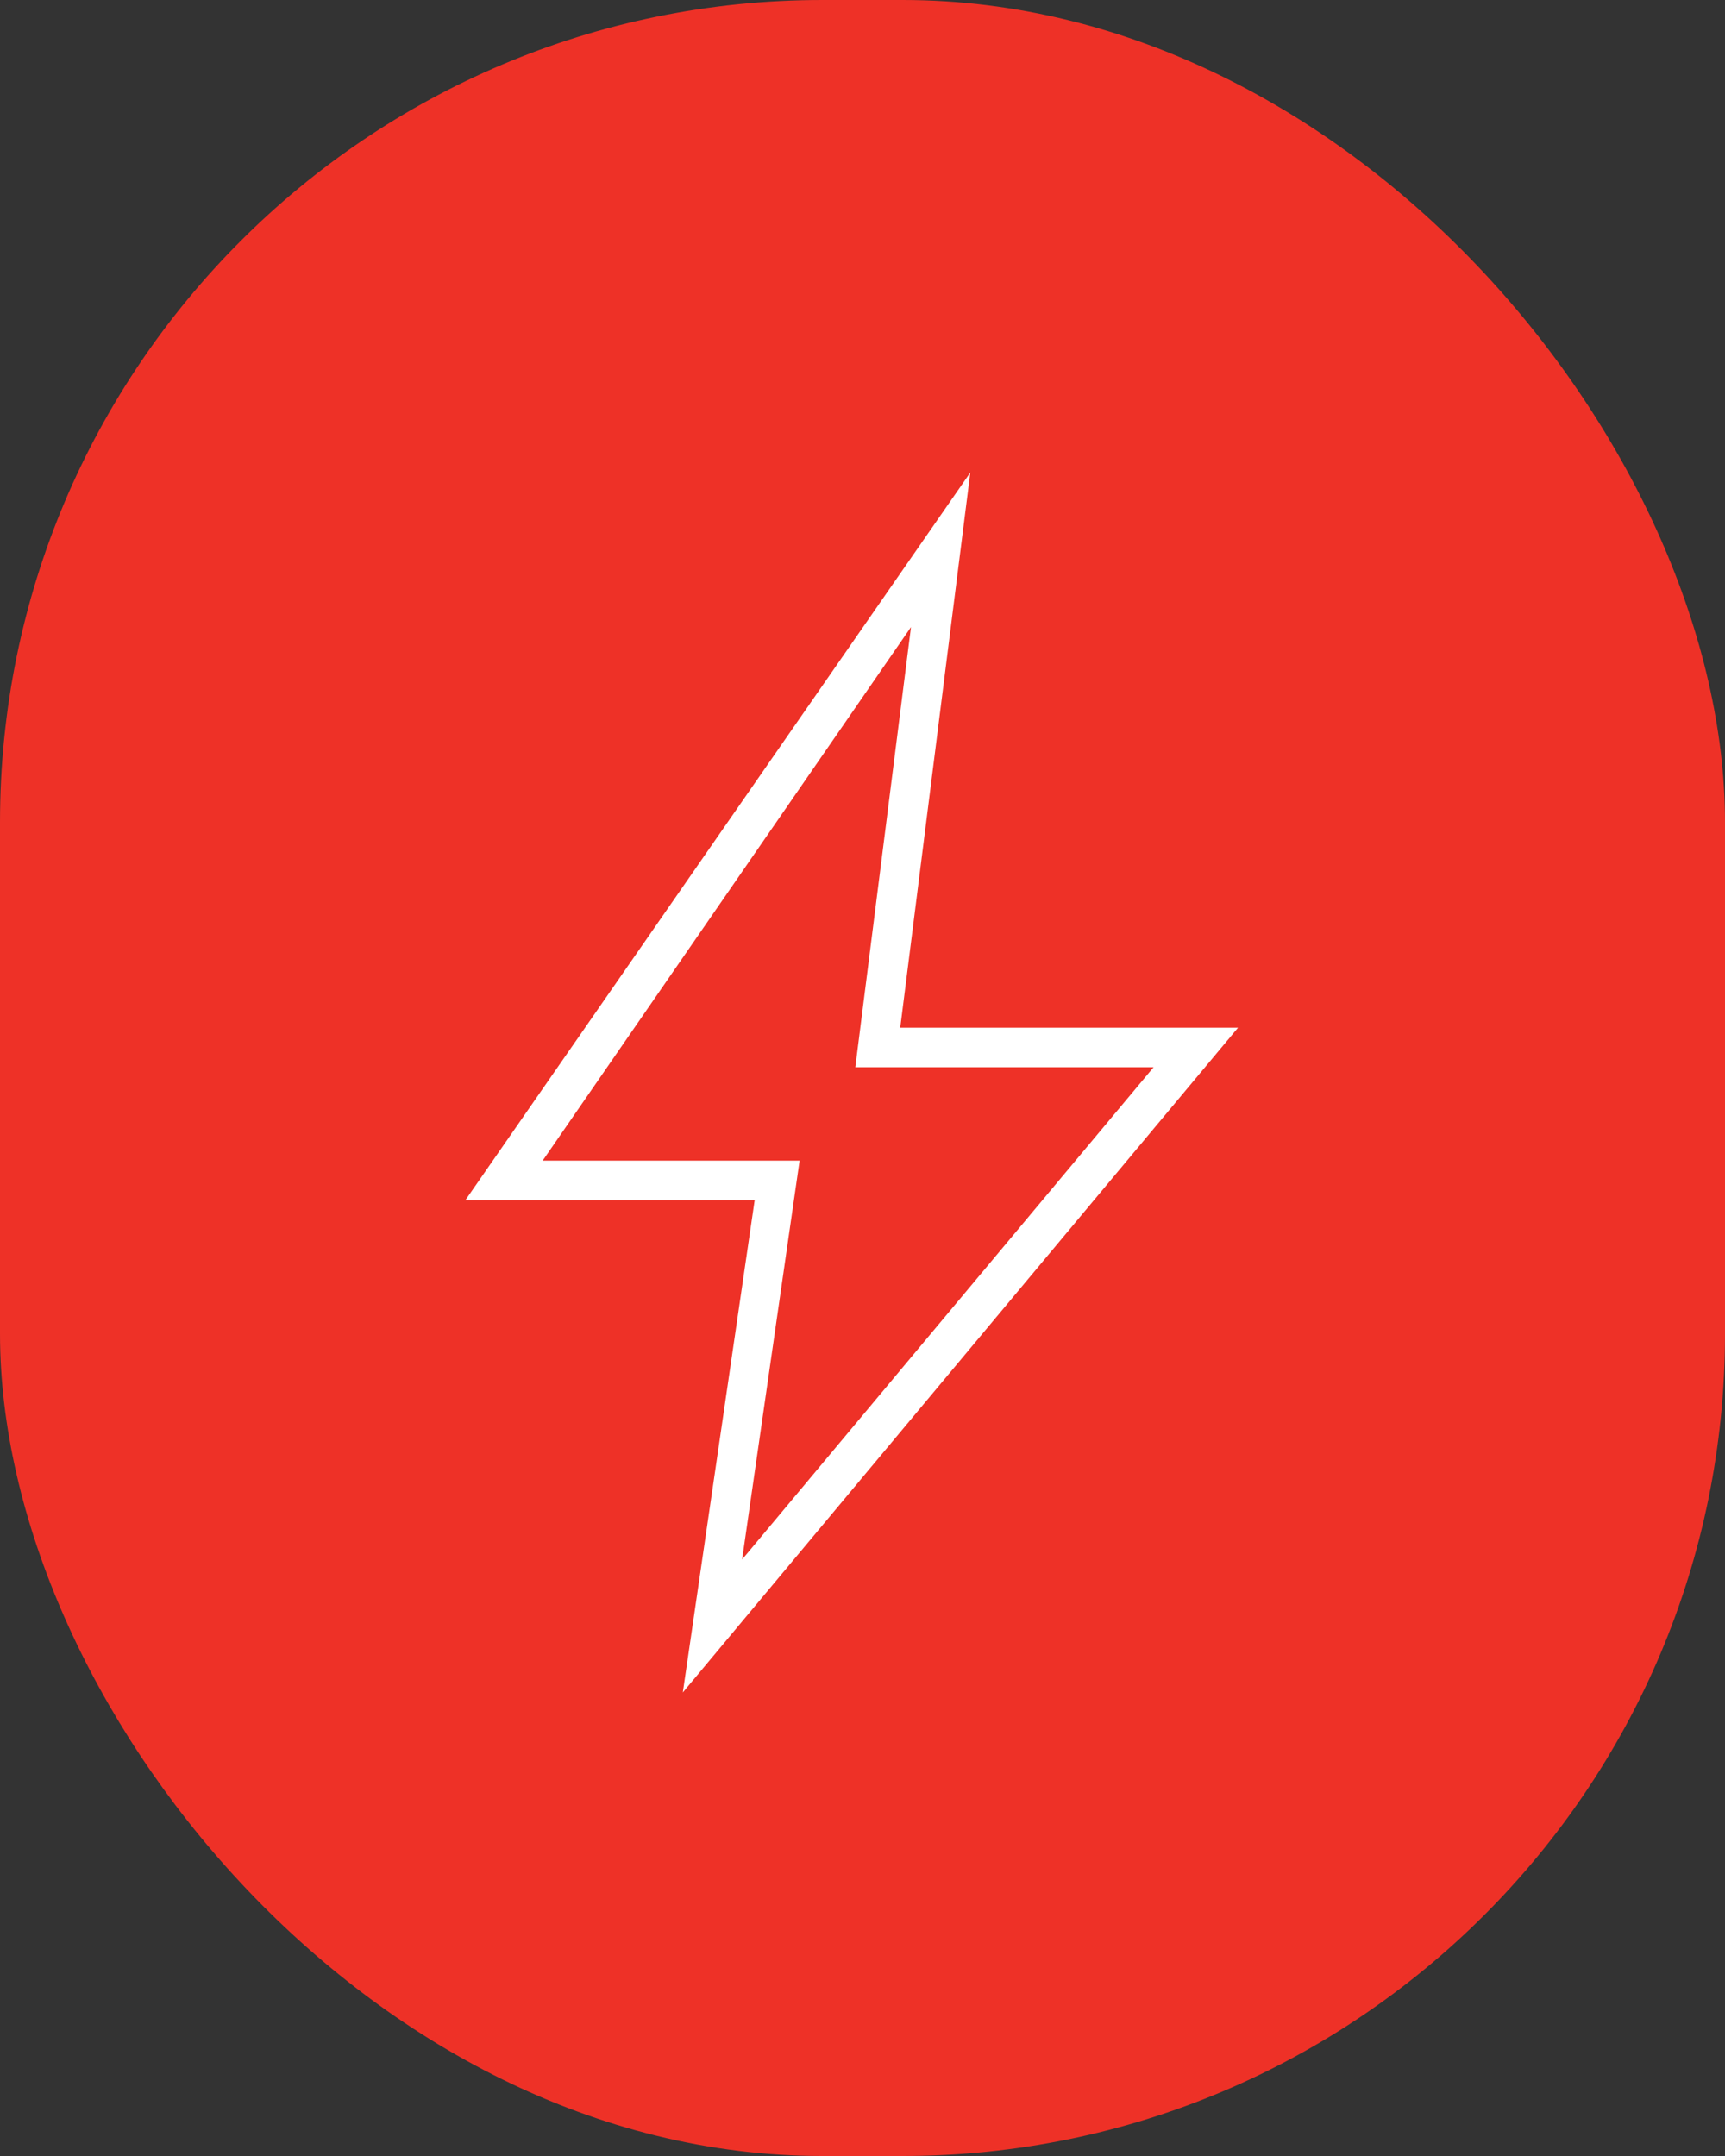
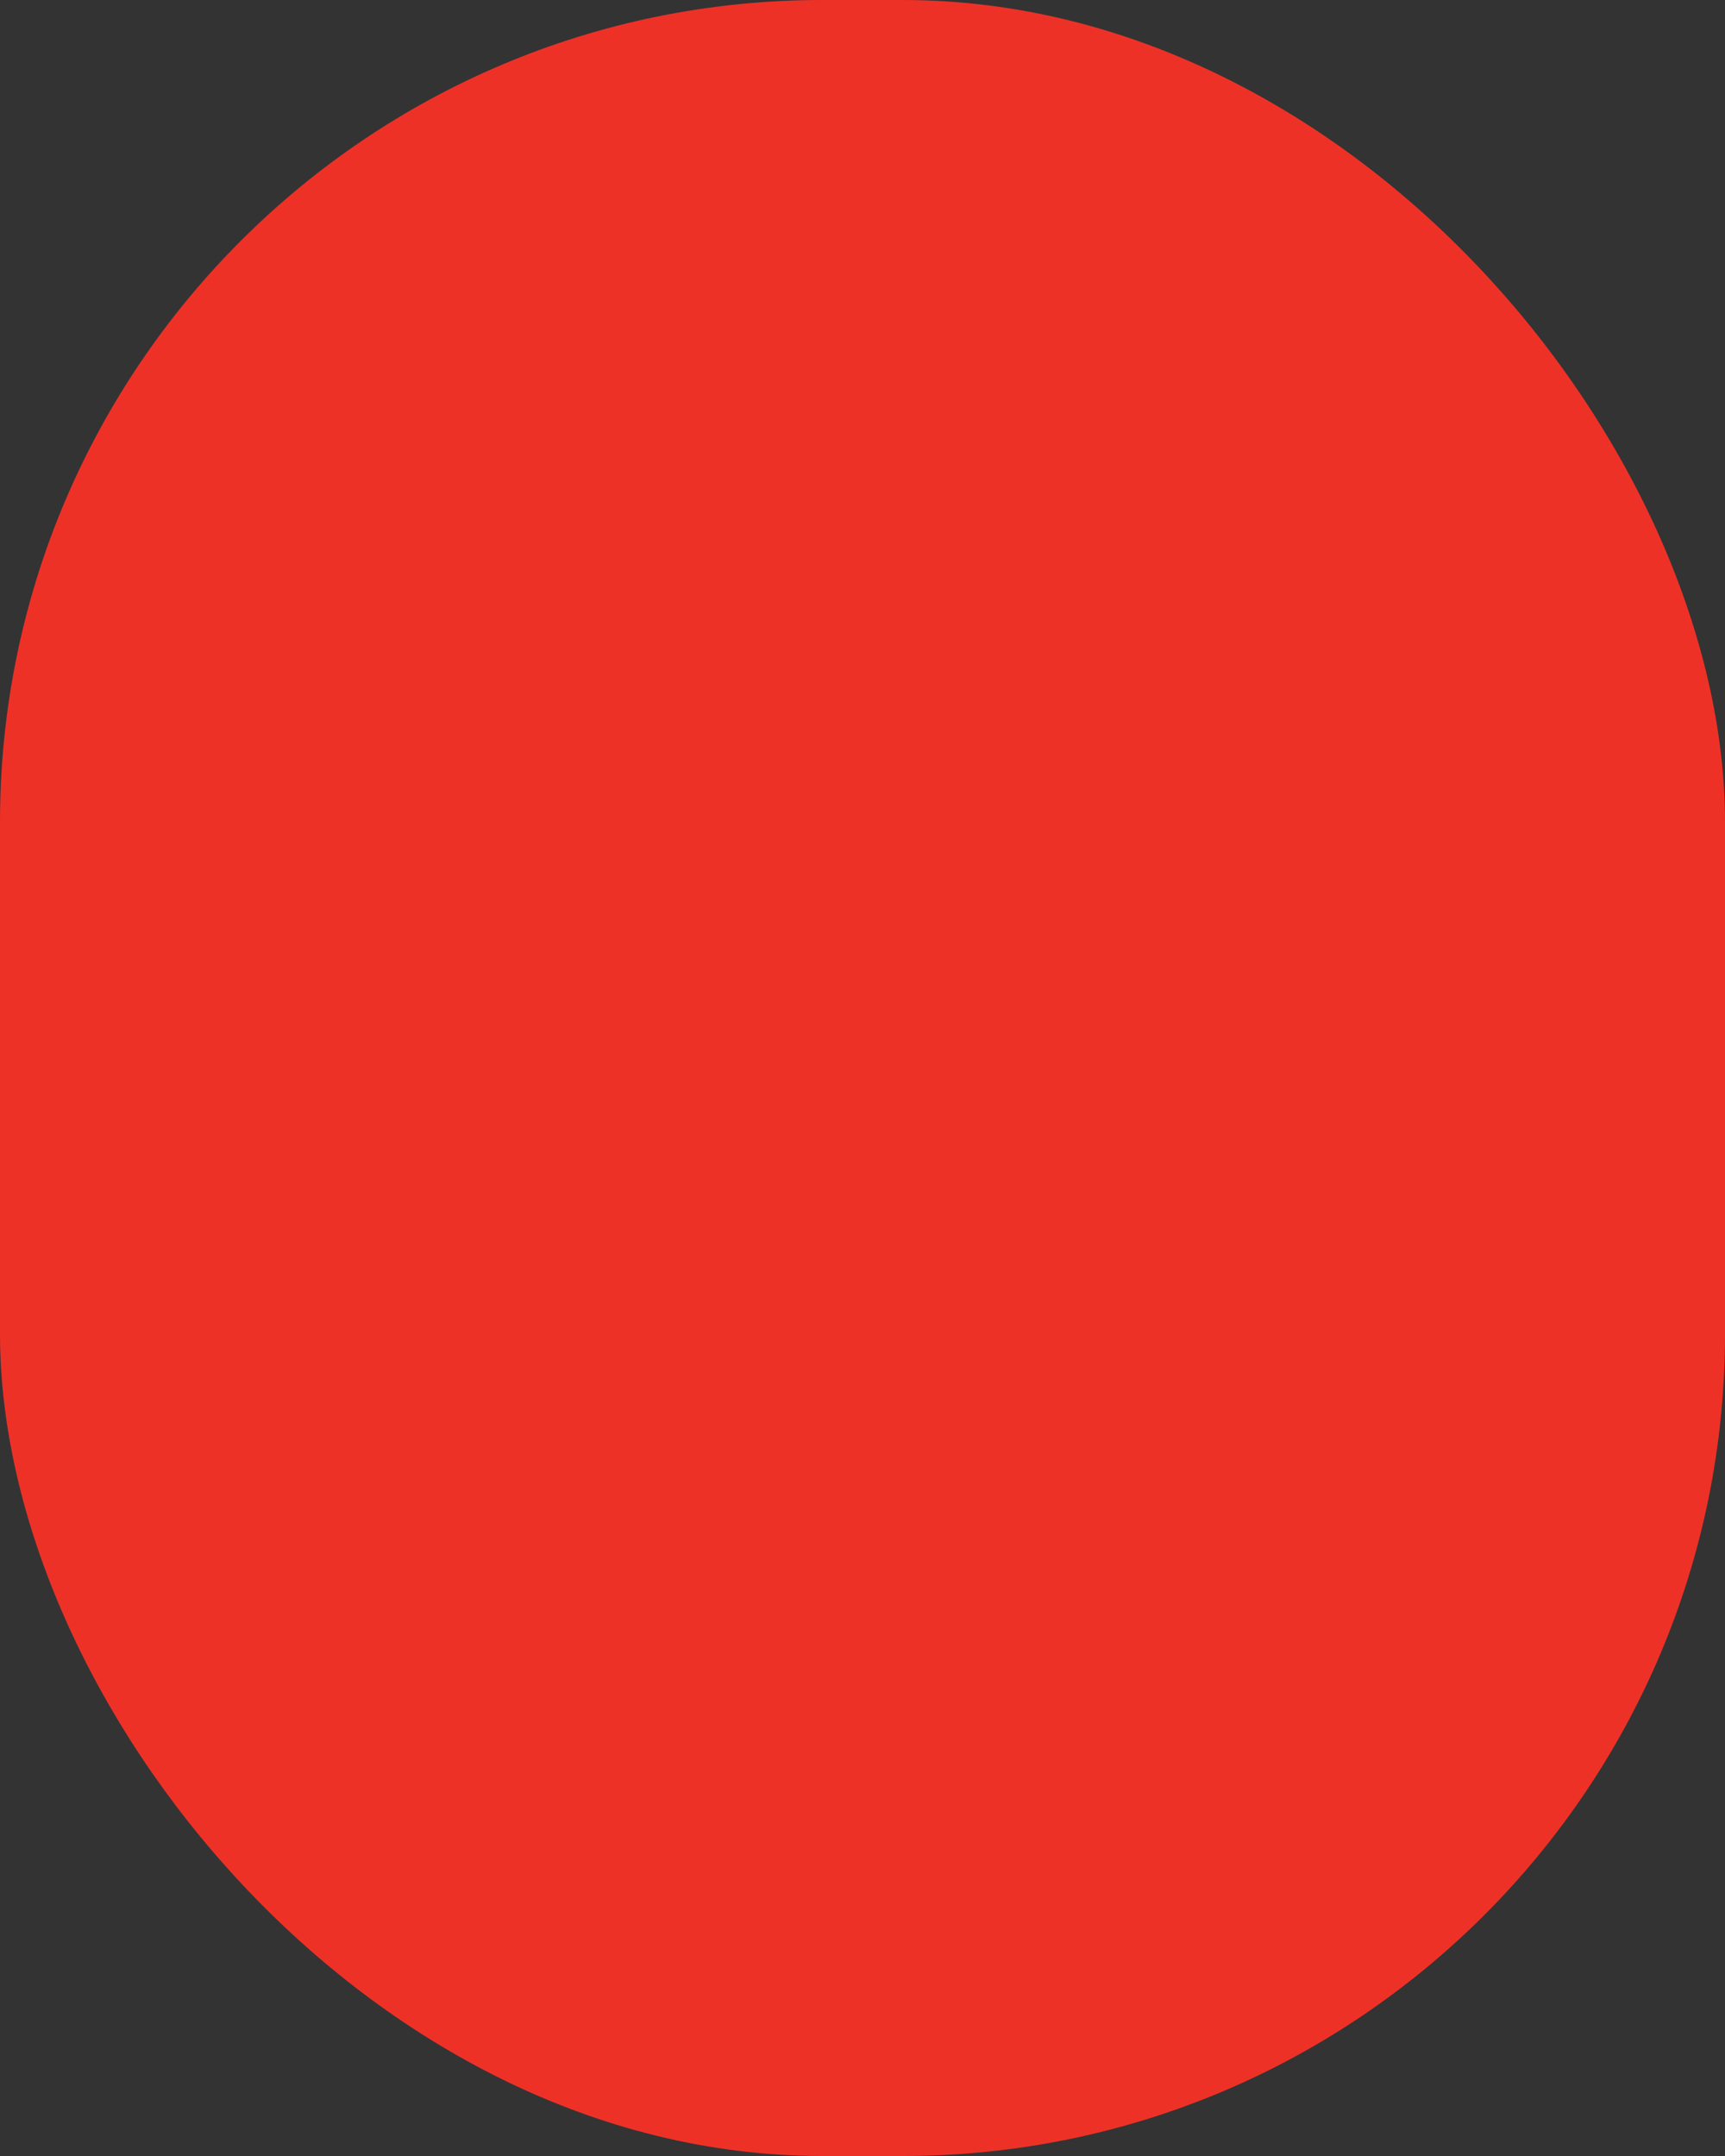
<svg xmlns="http://www.w3.org/2000/svg" id="Layer_1" data-name="Layer 1" viewBox="0 0 48 60">
  <rect x="0" y="0" width="48" height="60" fill="#333333" stroke="none" />
  <defs>
    <style>      .cls-1 {        fill: #fff;      }      .cls-1, .cls-2 {        stroke-width: 0px;      }      .cls-2 {        fill: #ee3127;      }    </style>
  </defs>
  <rect class="cls-2" x="0" y="0" width="48" height="60" rx="22.88" ry="22.88" />
-   <path class="cls-1" d="m20.65,43.4l11.45-13.7h-8.3l1.55-12.25-10.25,14.85h7.15l-1.6,11.1Zm-1.65,3.7l2-13.7h-8.05l14.05-20.25-1.95,15.45h9.4l-15.45,18.5Z" />
</svg>